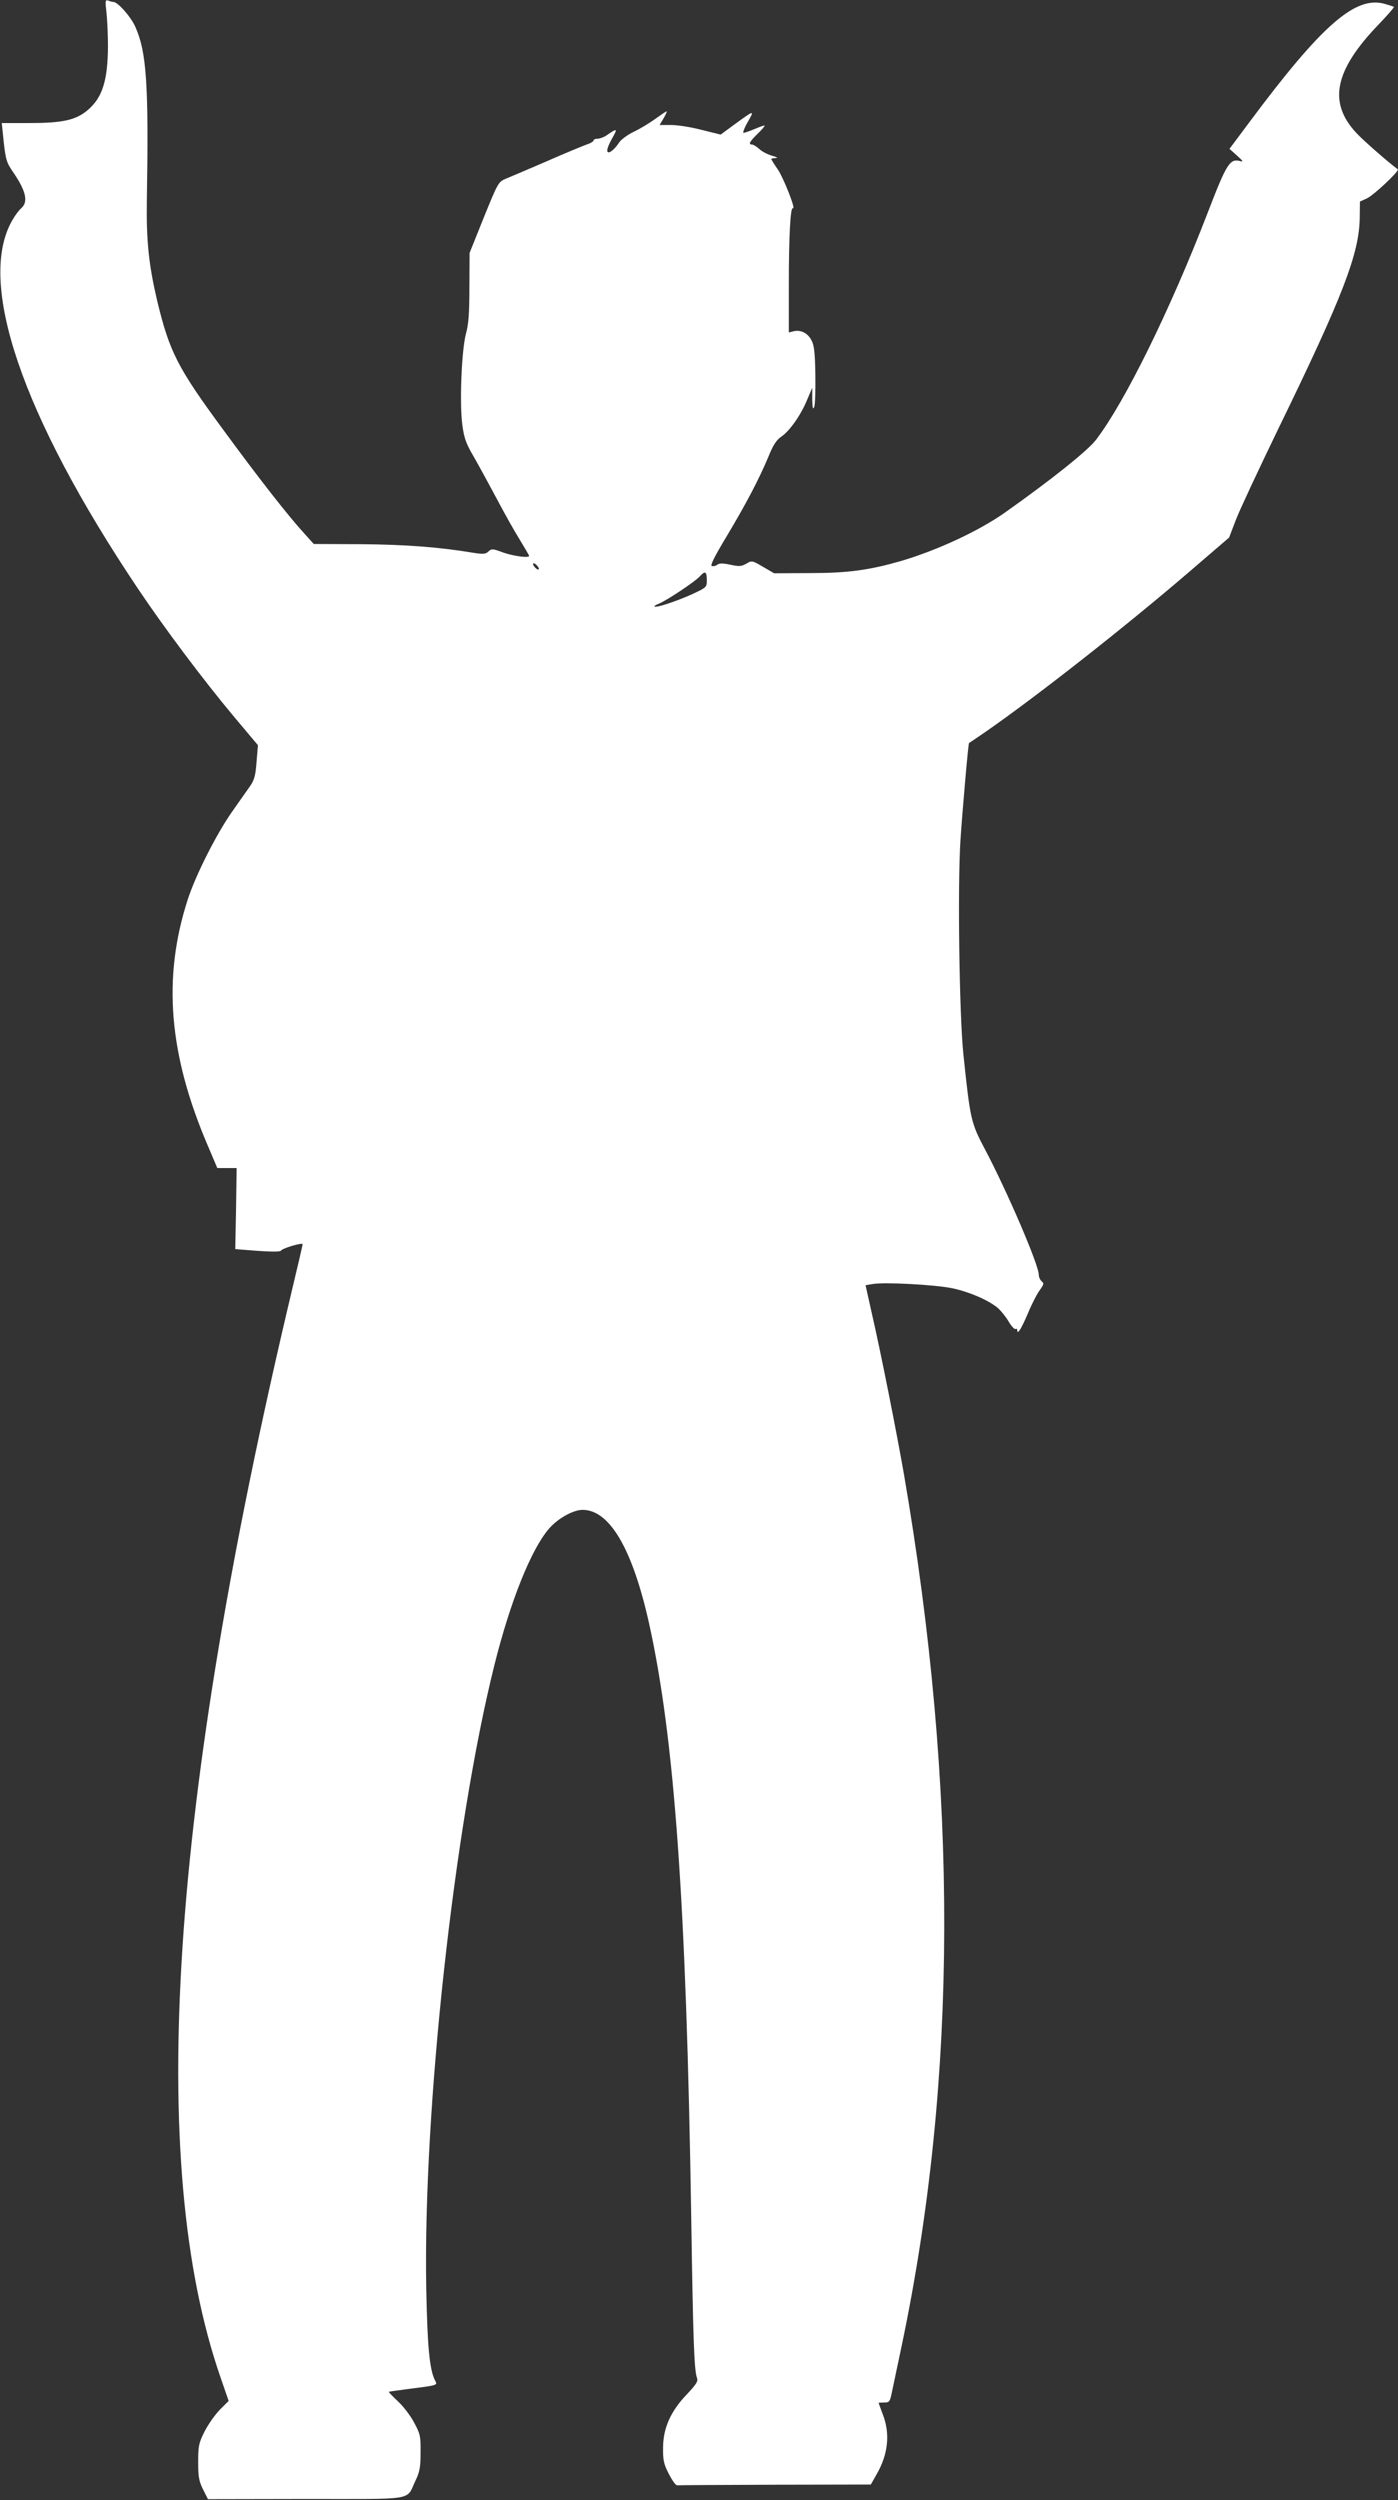
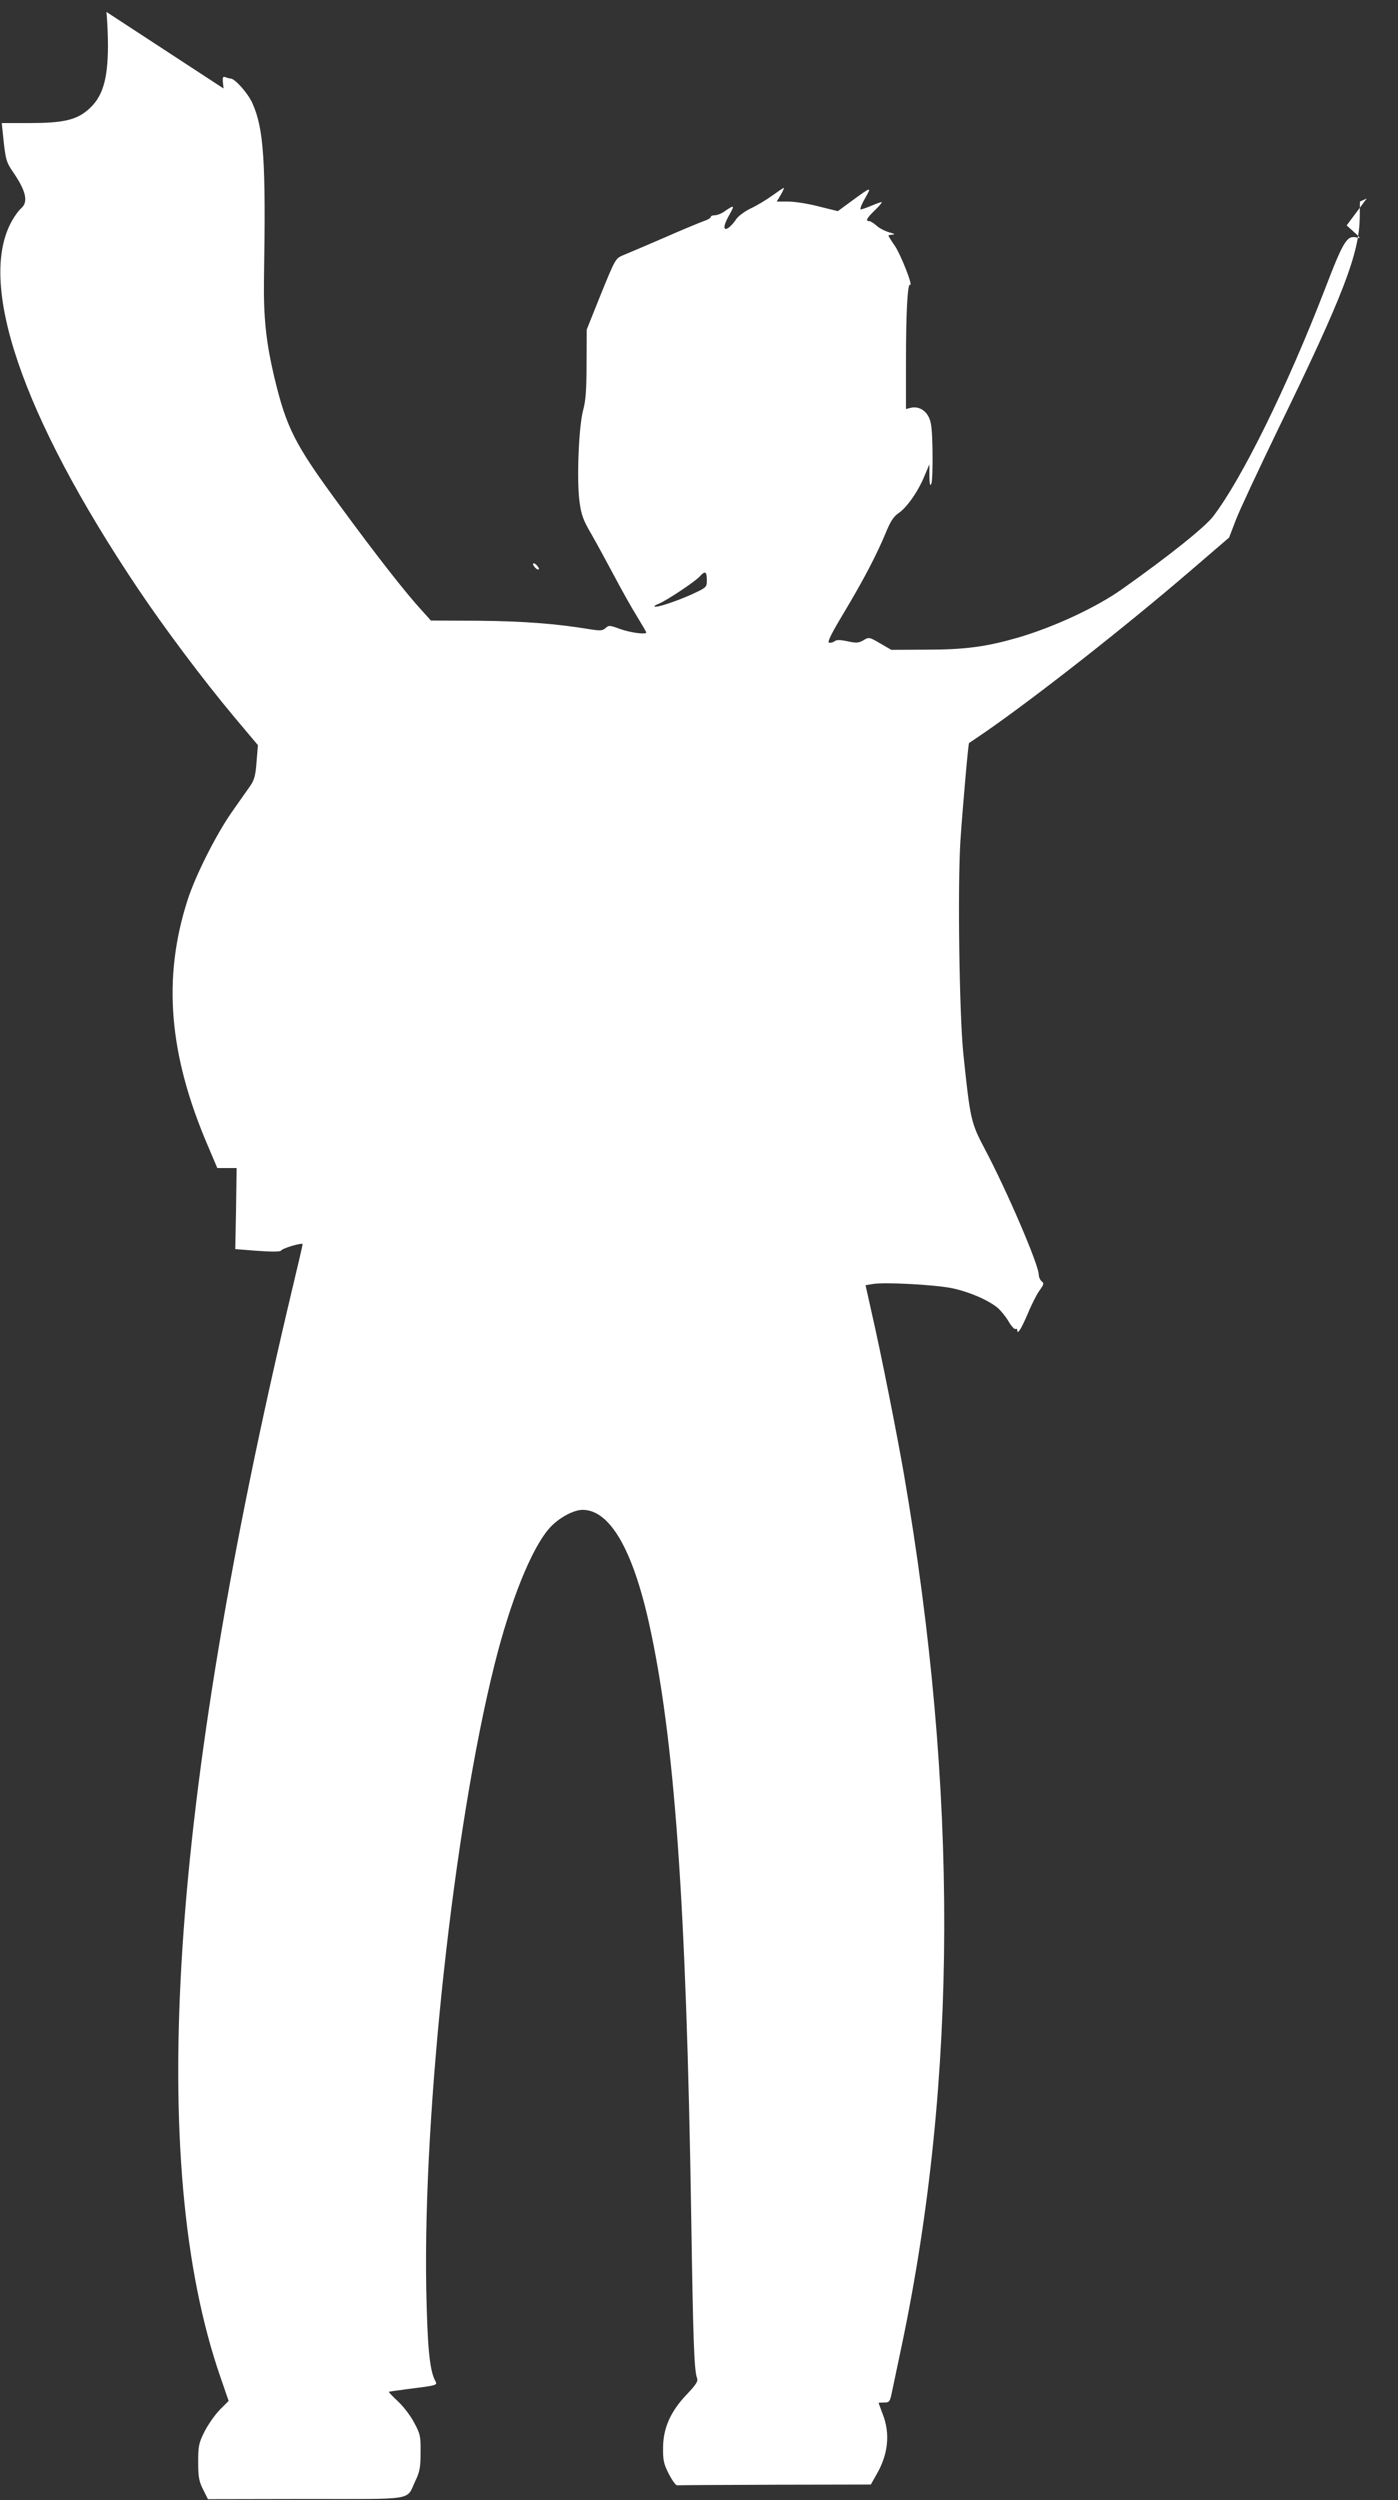
<svg xmlns="http://www.w3.org/2000/svg" version="1.0" width="716pt" height="1280pt" viewBox="0 0 716 1280" preserveAspectRatio="xMidYMid meet">
  <rect x="0" y="0" width="716" height="1280" fill="#333333" stroke="none" />
  <g transform="translate(0,1280) scale(0.1,-0.1)" fill="#ffffff" stroke="none">
-     <path d="M545 12739 c4 -35 8 -114 8 -176 -1 -174 -28 -262 -103 -326 -61 -52 -129 -67 -299 -67 l-142 0 6 -57 c13 -131 17 -143 52 -194 66 -96 79 -152 42 -185 -12 -10 -32 -37 -45 -60 -185 -316 47 -999 640 -1884 138 -206 337 -471 495 -660 l122 -145 -7 -85 c-5 -69 -11 -92 -32 -123 -15 -21 -57 -81 -95 -135 -82 -118 -186 -325 -226 -449 -129 -400 -97 -792 104 -1260 l48 -113 50 0 49 0 -3 -207 -4 -208 114 -9 c73 -5 116 -5 120 1 8 13 111 43 111 33 0 -4 -25 -112 -56 -241 -625 -2631 -745 -4465 -364 -5562 l41 -119 -46 -46 c-25 -26 -60 -76 -78 -112 -29 -58 -32 -73 -32 -155 0 -76 4 -98 25 -140 l25 -50 503 1 c571 0 510 -10 560 94 22 46 26 69 26 145 1 84 -2 94 -33 152 -18 35 -56 84 -83 109 -27 25 -48 47 -46 49 2 1 46 7 98 14 150 19 152 19 139 42 -29 55 -40 171 -46 475 -16 913 142 2359 349 3189 81 325 188 593 280 699 45 52 123 96 172 96 138 0 255 -199 340 -580 131 -590 191 -1437 216 -3030 10 -645 15 -796 30 -835 6 -16 -4 -32 -51 -82 -84 -87 -122 -173 -123 -272 -1 -65 3 -85 29 -136 17 -33 36 -60 43 -59 6 1 232 2 502 3 l490 1 30 53 c59 102 70 208 31 307 -11 30 -21 56 -21 58 0 1 13 2 29 2 26 0 29 4 39 53 6 28 29 138 51 242 286 1365 289 2839 11 4455 -37 213 -118 622 -164 822 l-33 148 35 6 c57 11 320 -3 407 -21 88 -18 187 -61 235 -101 17 -15 42 -46 56 -70 14 -24 30 -41 35 -38 5 3 9 0 9 -6 0 -26 20 5 55 87 20 49 48 102 61 119 20 28 22 34 9 44 -8 7 -15 22 -15 35 0 49 -162 427 -276 642 -72 136 -75 153 -110 486 -21 207 -30 861 -15 1095 11 163 40 496 44 498 1 0 40 27 87 59 262 182 712 535 1046 822 l199 171 34 89 c18 48 117 259 218 468 331 679 415 897 417 1082 l1 81 35 16 c33 14 169 142 159 149 -52 39 -176 147 -212 186 -146 156 -113 320 112 554 46 48 82 89 80 92 -3 2 -25 9 -50 16 -149 40 -321 -111 -689 -605 l-103 -138 39 -35 c29 -26 34 -33 17 -28 -54 15 -70 -10 -168 -265 -193 -500 -426 -972 -572 -1162 -42 -55 -227 -203 -466 -372 -133 -94 -346 -193 -532 -248 -164 -47 -271 -62 -470 -62 l-180 -1 -57 33 c-56 33 -58 33 -86 16 -25 -14 -36 -15 -82 -5 -38 8 -56 8 -66 0 -7 -6 -20 -9 -28 -7 -10 2 11 45 76 153 101 169 166 293 214 408 24 59 40 84 66 102 43 29 101 112 133 191 l25 59 0 -60 c1 -44 4 -54 10 -39 5 12 7 86 6 165 -2 114 -6 151 -20 177 -19 37 -55 55 -92 46 l-24 -6 0 238 c0 256 8 406 21 398 17 -10 -46 151 -77 198 -19 27 -34 52 -34 54 0 2 10 4 23 5 14 1 6 5 -20 12 -23 7 -52 22 -65 35 -14 12 -30 22 -36 22 -21 0 -13 15 28 55 22 21 38 40 36 42 -2 2 -24 -6 -50 -17 -26 -11 -52 -20 -58 -20 -5 0 4 25 22 56 35 62 35 62 -67 -12 l-72 -53 -97 24 c-53 14 -123 25 -156 25 l-60 0 21 35 c11 19 18 35 15 35 -3 0 -28 -17 -57 -38 -29 -21 -78 -51 -110 -66 -32 -15 -65 -40 -75 -54 -18 -28 -42 -51 -54 -52 -15 0 -8 28 19 75 27 48 24 50 -29 13 -14 -10 -36 -18 -47 -18 -12 0 -21 -4 -21 -9 0 -5 -16 -15 -36 -21 -19 -7 -112 -45 -207 -87 -95 -41 -189 -81 -209 -89 -35 -15 -39 -22 -110 -197 l-73 -182 -1 -175 c0 -133 -4 -191 -18 -240 -22 -85 -33 -356 -18 -466 9 -68 19 -95 60 -165 27 -47 79 -143 117 -214 38 -72 90 -165 117 -208 26 -43 48 -80 48 -83 0 -12 -80 -1 -132 17 -54 20 -60 21 -76 6 -15 -14 -27 -15 -78 -7 -173 29 -346 42 -573 44 l-244 1 -46 51 c-82 89 -234 283 -420 537 -232 315 -273 396 -336 657 -43 183 -56 308 -53 510 10 598 -1 763 -59 893 -23 52 -90 127 -112 127 -5 0 -17 3 -26 7 -16 5 -17 0 -10 -58z m2215 -2851 c0 -6 -7 -5 -15 2 -8 7 -15 17 -15 22 0 6 7 5 15 -2 8 -7 15 -17 15 -22z m860 -57 c0 -38 0 -38 -77 -74 -83 -37 -183 -70 -191 -62 -3 2 8 9 24 15 37 15 184 112 208 139 27 30 36 26 36 -18z" />
+     <path d="M545 12739 c4 -35 8 -114 8 -176 -1 -174 -28 -262 -103 -326 -61 -52 -129 -67 -299 -67 l-142 0 6 -57 c13 -131 17 -143 52 -194 66 -96 79 -152 42 -185 -12 -10 -32 -37 -45 -60 -185 -316 47 -999 640 -1884 138 -206 337 -471 495 -660 l122 -145 -7 -85 c-5 -69 -11 -92 -32 -123 -15 -21 -57 -81 -95 -135 -82 -118 -186 -325 -226 -449 -129 -400 -97 -792 104 -1260 l48 -113 50 0 49 0 -3 -207 -4 -208 114 -9 c73 -5 116 -5 120 1 8 13 111 43 111 33 0 -4 -25 -112 -56 -241 -625 -2631 -745 -4465 -364 -5562 l41 -119 -46 -46 c-25 -26 -60 -76 -78 -112 -29 -58 -32 -73 -32 -155 0 -76 4 -98 25 -140 l25 -50 503 1 c571 0 510 -10 560 94 22 46 26 69 26 145 1 84 -2 94 -33 152 -18 35 -56 84 -83 109 -27 25 -48 47 -46 49 2 1 46 7 98 14 150 19 152 19 139 42 -29 55 -40 171 -46 475 -16 913 142 2359 349 3189 81 325 188 593 280 699 45 52 123 96 172 96 138 0 255 -199 340 -580 131 -590 191 -1437 216 -3030 10 -645 15 -796 30 -835 6 -16 -4 -32 -51 -82 -84 -87 -122 -173 -123 -272 -1 -65 3 -85 29 -136 17 -33 36 -60 43 -59 6 1 232 2 502 3 l490 1 30 53 c59 102 70 208 31 307 -11 30 -21 56 -21 58 0 1 13 2 29 2 26 0 29 4 39 53 6 28 29 138 51 242 286 1365 289 2839 11 4455 -37 213 -118 622 -164 822 l-33 148 35 6 c57 11 320 -3 407 -21 88 -18 187 -61 235 -101 17 -15 42 -46 56 -70 14 -24 30 -41 35 -38 5 3 9 0 9 -6 0 -26 20 5 55 87 20 49 48 102 61 119 20 28 22 34 9 44 -8 7 -15 22 -15 35 0 49 -162 427 -276 642 -72 136 -75 153 -110 486 -21 207 -30 861 -15 1095 11 163 40 496 44 498 1 0 40 27 87 59 262 182 712 535 1046 822 l199 171 34 89 c18 48 117 259 218 468 331 679 415 897 417 1082 l1 81 35 16 l-103 -138 39 -35 c29 -26 34 -33 17 -28 -54 15 -70 -10 -168 -265 -193 -500 -426 -972 -572 -1162 -42 -55 -227 -203 -466 -372 -133 -94 -346 -193 -532 -248 -164 -47 -271 -62 -470 -62 l-180 -1 -57 33 c-56 33 -58 33 -86 16 -25 -14 -36 -15 -82 -5 -38 8 -56 8 -66 0 -7 -6 -20 -9 -28 -7 -10 2 11 45 76 153 101 169 166 293 214 408 24 59 40 84 66 102 43 29 101 112 133 191 l25 59 0 -60 c1 -44 4 -54 10 -39 5 12 7 86 6 165 -2 114 -6 151 -20 177 -19 37 -55 55 -92 46 l-24 -6 0 238 c0 256 8 406 21 398 17 -10 -46 151 -77 198 -19 27 -34 52 -34 54 0 2 10 4 23 5 14 1 6 5 -20 12 -23 7 -52 22 -65 35 -14 12 -30 22 -36 22 -21 0 -13 15 28 55 22 21 38 40 36 42 -2 2 -24 -6 -50 -17 -26 -11 -52 -20 -58 -20 -5 0 4 25 22 56 35 62 35 62 -67 -12 l-72 -53 -97 24 c-53 14 -123 25 -156 25 l-60 0 21 35 c11 19 18 35 15 35 -3 0 -28 -17 -57 -38 -29 -21 -78 -51 -110 -66 -32 -15 -65 -40 -75 -54 -18 -28 -42 -51 -54 -52 -15 0 -8 28 19 75 27 48 24 50 -29 13 -14 -10 -36 -18 -47 -18 -12 0 -21 -4 -21 -9 0 -5 -16 -15 -36 -21 -19 -7 -112 -45 -207 -87 -95 -41 -189 -81 -209 -89 -35 -15 -39 -22 -110 -197 l-73 -182 -1 -175 c0 -133 -4 -191 -18 -240 -22 -85 -33 -356 -18 -466 9 -68 19 -95 60 -165 27 -47 79 -143 117 -214 38 -72 90 -165 117 -208 26 -43 48 -80 48 -83 0 -12 -80 -1 -132 17 -54 20 -60 21 -76 6 -15 -14 -27 -15 -78 -7 -173 29 -346 42 -573 44 l-244 1 -46 51 c-82 89 -234 283 -420 537 -232 315 -273 396 -336 657 -43 183 -56 308 -53 510 10 598 -1 763 -59 893 -23 52 -90 127 -112 127 -5 0 -17 3 -26 7 -16 5 -17 0 -10 -58z m2215 -2851 c0 -6 -7 -5 -15 2 -8 7 -15 17 -15 22 0 6 7 5 15 -2 8 -7 15 -17 15 -22z m860 -57 c0 -38 0 -38 -77 -74 -83 -37 -183 -70 -191 -62 -3 2 8 9 24 15 37 15 184 112 208 139 27 30 36 26 36 -18z" />
  </g>
</svg>